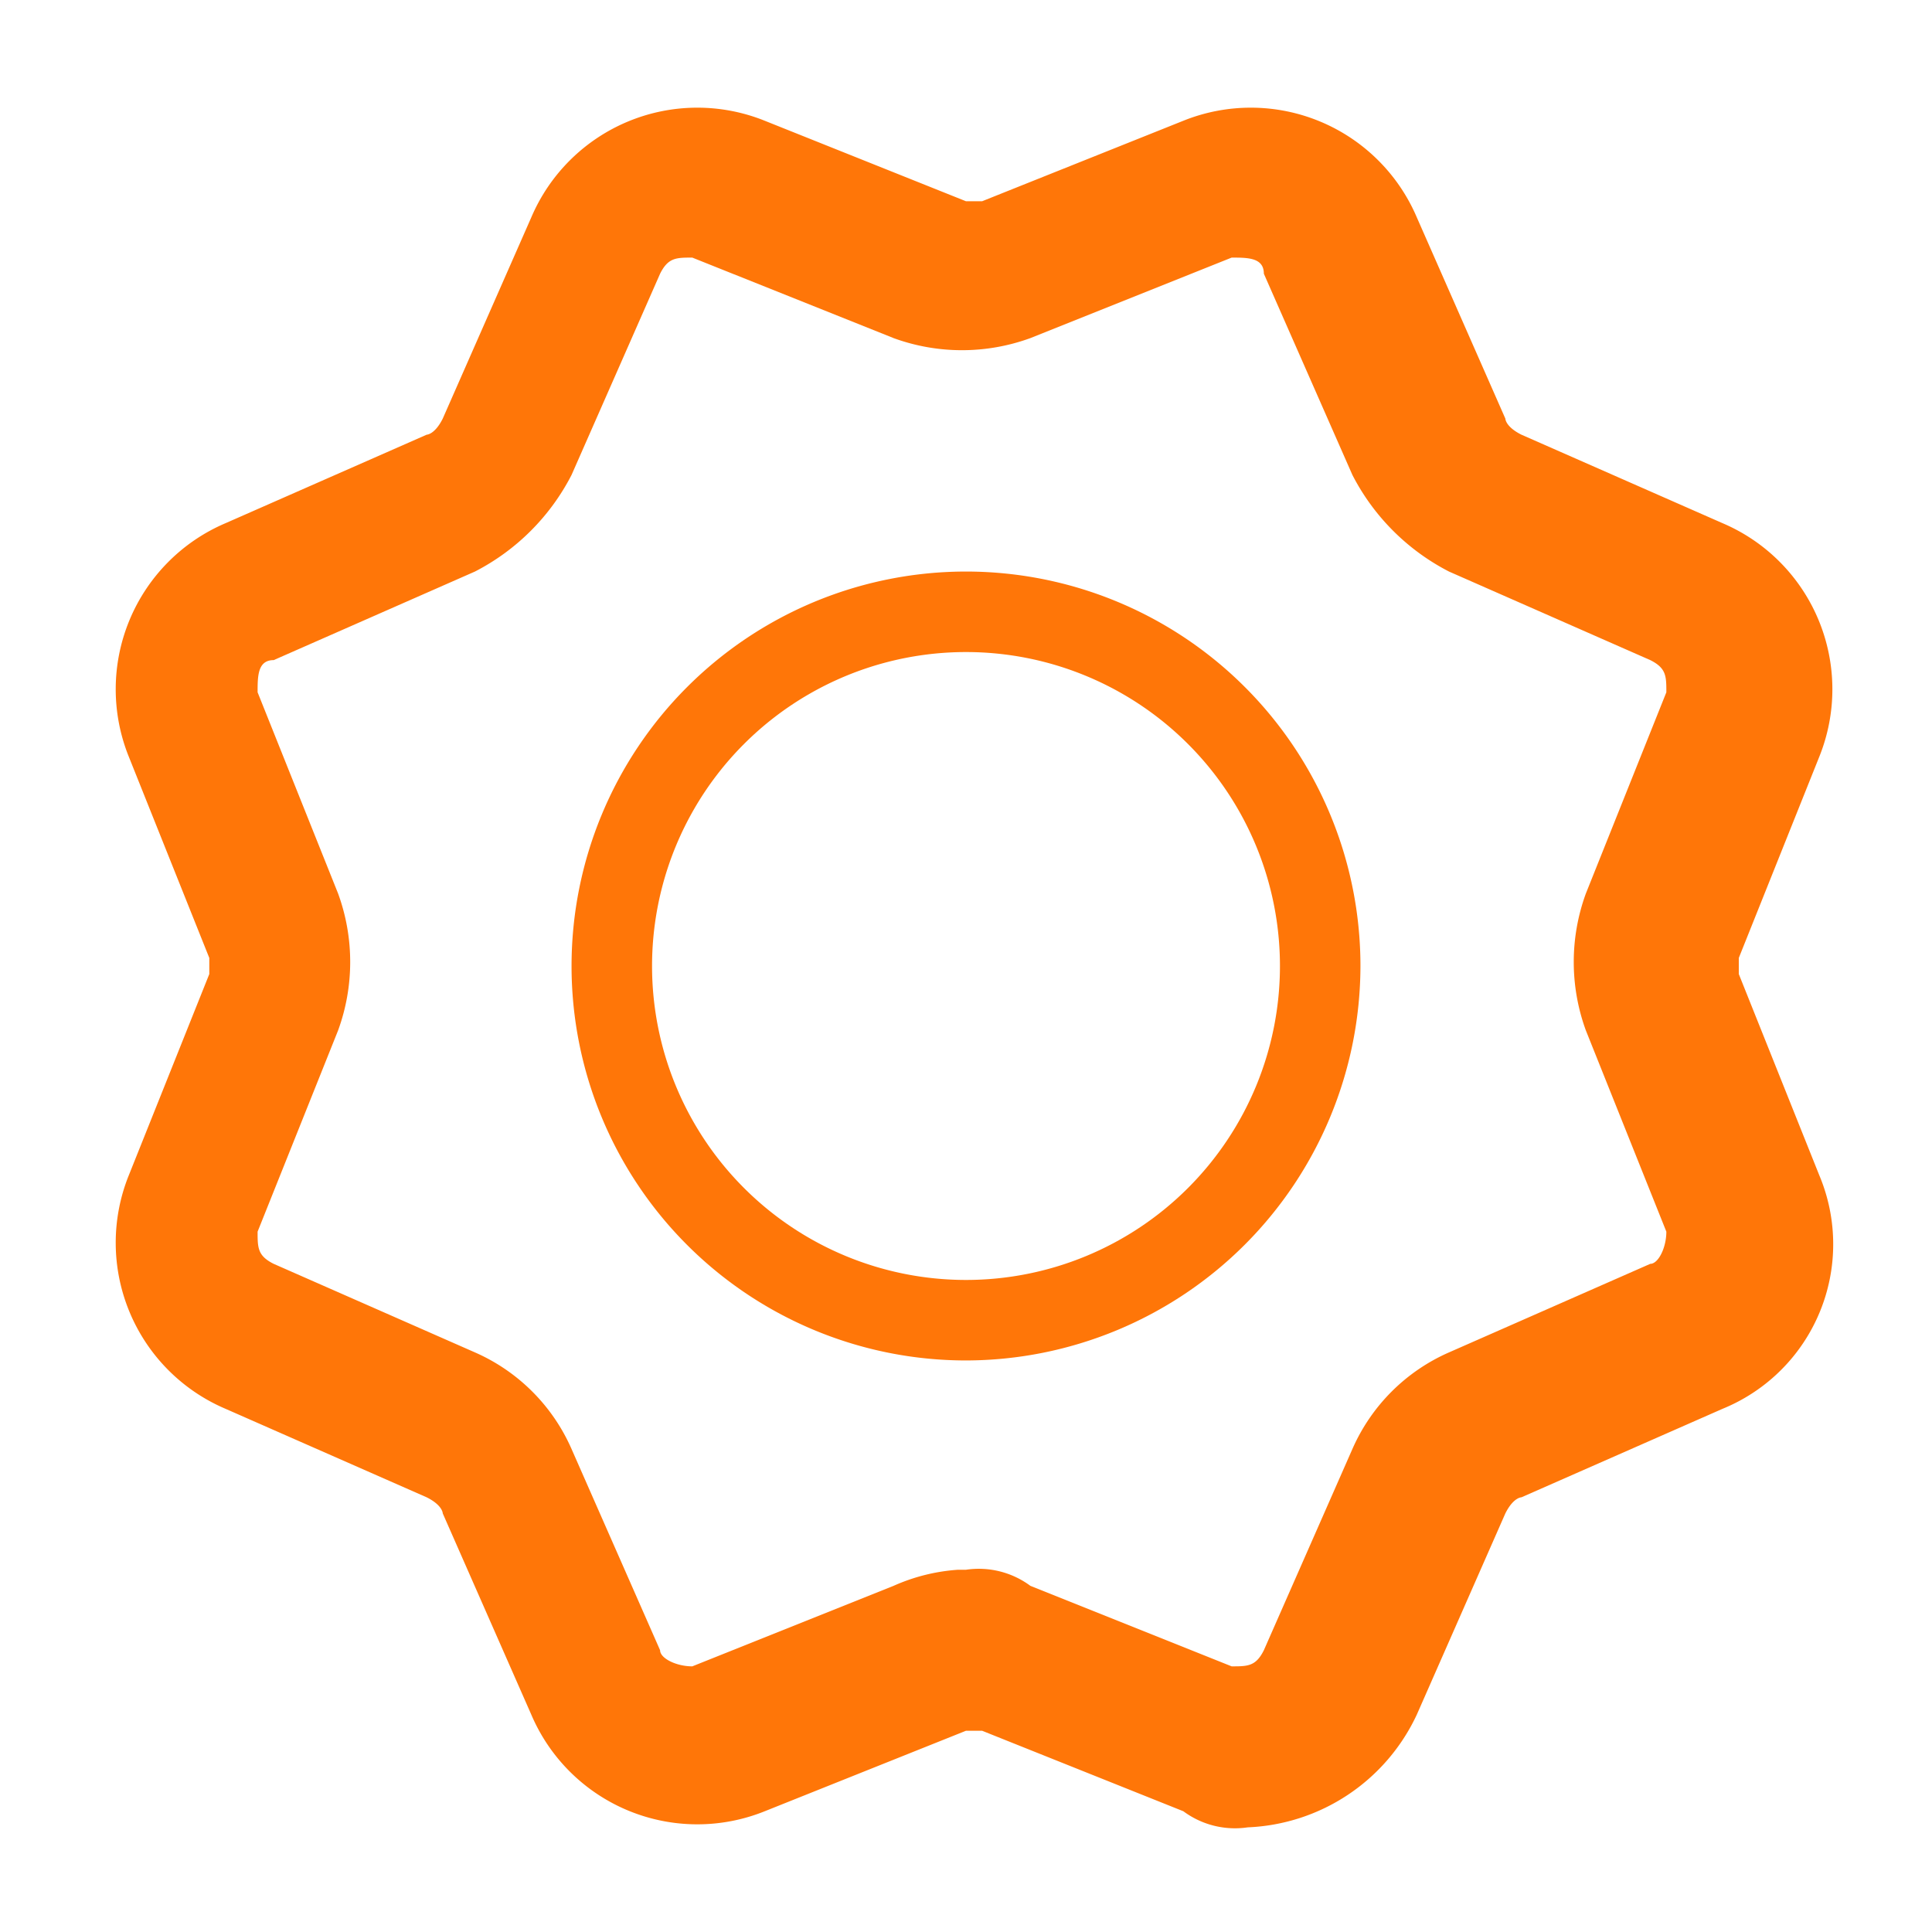
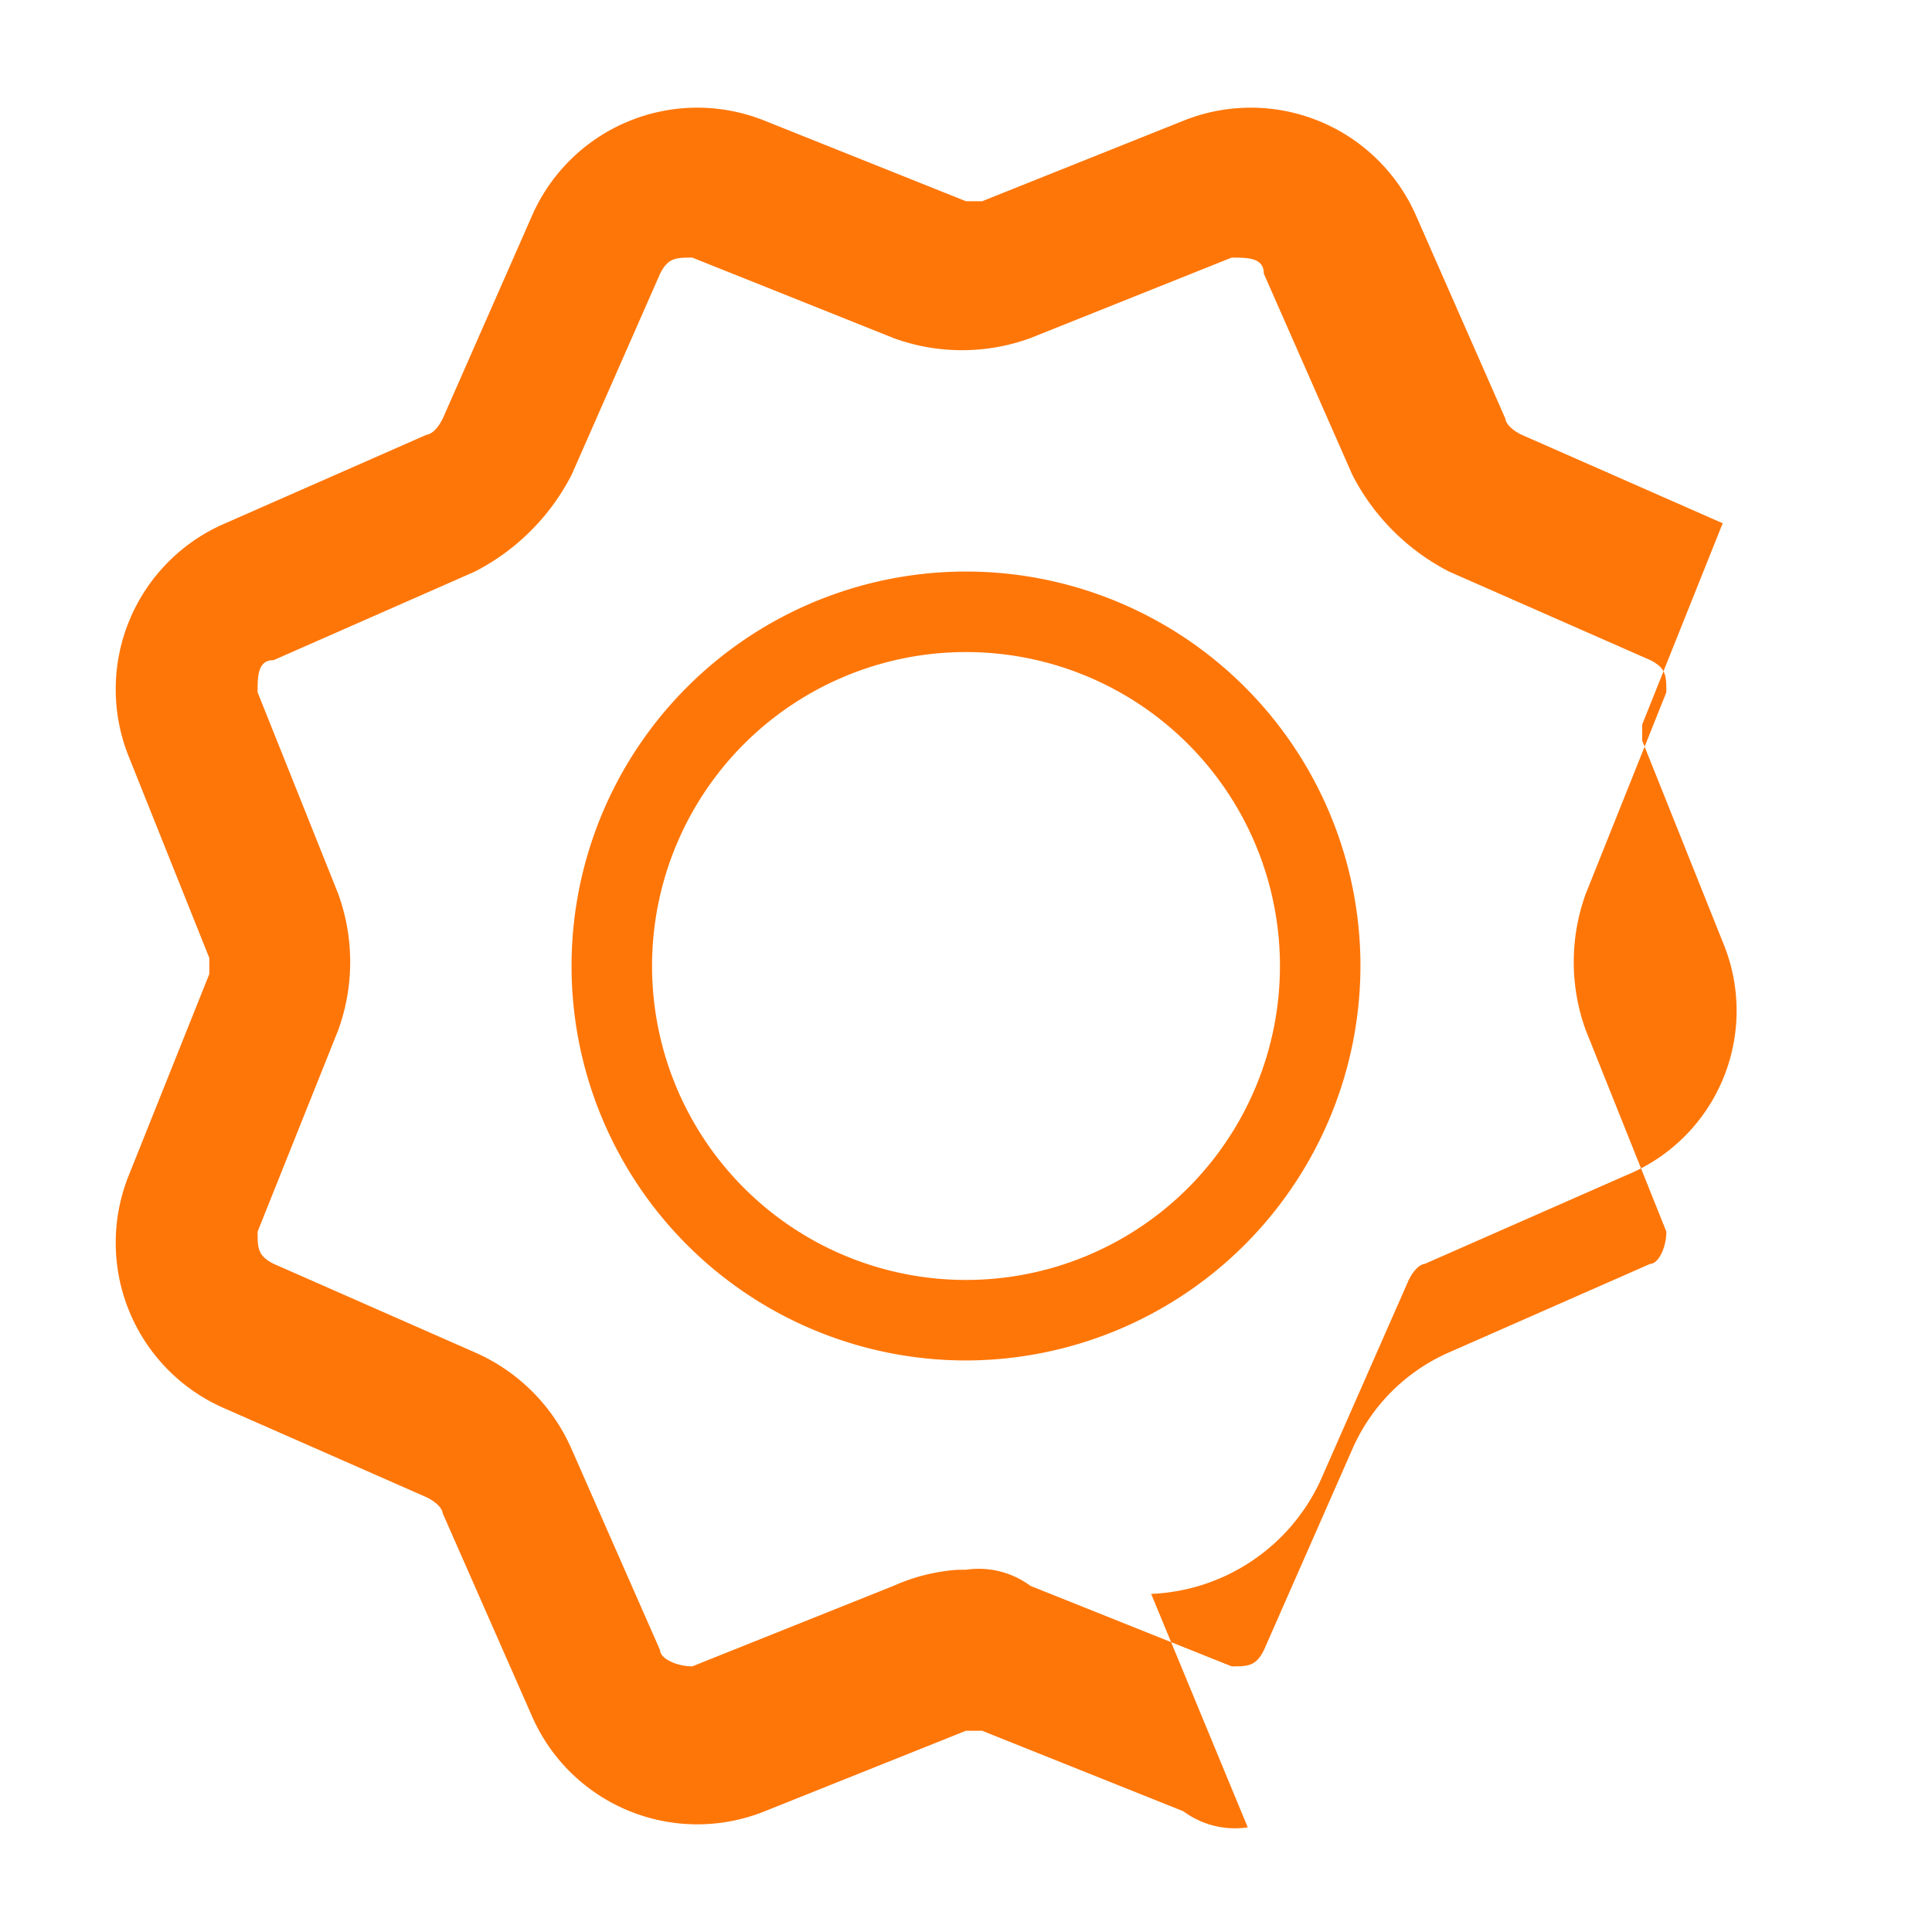
<svg xmlns="http://www.w3.org/2000/svg" width="24" height="24" viewBox="0 0 24 24" data-src="/bilder/icons/branding.svg" class="u68248ce7b4ec4 " fill="#FF7608">
  <defs>
    <clipPath>
-       <rect data-name="Rechteck 22828" width="24" height="24" fill="none" />
-     </clipPath>
+       </clipPath>
  </defs>
  <g data-name="ic-branding">
    <g data-name="Gruppe 66167" clip-path="url(/bilder/icons/branding.svg#clip-path)">
      <g>
        <path d="M12,16.9A4.9,4.9,0,1,1,16.9,12h0A4.908,4.908,0,0,1,12,16.9m0-8.8A3.9,3.9,0,0,0,8.1,12a3.9,3.9,0,1,0,7.8,0h0A3.9,3.9,0,0,0,12,8.1" fill="#FF7608" />
-         <path d="M15.5,22.7a1.077,1.077,0,0,1-.8-.2l-2.5-1H12l-2.5,1a2.242,2.242,0,0,1-2.9-1.2L5.5,18.8s0-.1-.2-.2L2.8,17.5a2.242,2.242,0,0,1-1.2-2.9l1-2.5v-.2l-1-2.5A2.242,2.242,0,0,1,2.8,6.5L5.3,5.4s.1,0,.2-.2L6.6,2.7A2.242,2.242,0,0,1,9.5,1.5l2.5,1h.2l2.5-1a2.242,2.242,0,0,1,2.9,1.2l1.1,2.5s0,.1.2.2l2.5,1.1a2.242,2.242,0,0,1,1.2,2.9l-1,2.5v.2l1,2.5a2.208,2.208,0,0,1-1.2,2.9l-2.5,1.1s-.1,0-.2.2l-1.1,2.5a2.428,2.428,0,0,1-2.1,1.4M12,19.5a1.077,1.077,0,0,1,.8.2l2.5,1c.2,0,.3,0,.4-.2L16.8,18A2.334,2.334,0,0,1,18,16.8l2.5-1.1c.1,0,.2-.2.2-.4l-1-2.5a2.479,2.479,0,0,1,0-1.7l1-2.5c0-.2,0-.3-.2-.4L18,7.1a2.779,2.779,0,0,1-1.2-1.2L15.7,3.4c0-.2-.2-.2-.4-.2l-2.5,1a2.479,2.479,0,0,1-1.7,0l-2.5-1c-.2,0-.3,0-.4.2L7.1,5.9A2.779,2.779,0,0,1,5.9,7.1L3.4,8.2c-.2,0-.2.2-.2.4l1,2.5a2.479,2.479,0,0,1,0,1.7l-1,2.5c0,.2,0,.3.2.4l2.5,1.1A2.334,2.334,0,0,1,7.1,18l1.1,2.5c0,.1.2.2.4.2l2.5-1a2.353,2.353,0,0,1,.8-.2" fill="#FF7608" />
+         <path d="M15.5,22.7a1.077,1.077,0,0,1-.8-.2l-2.5-1H12l-2.5,1a2.242,2.242,0,0,1-2.9-1.2L5.5,18.8s0-.1-.2-.2L2.8,17.5a2.242,2.242,0,0,1-1.2-2.9l1-2.5v-.2l-1-2.5A2.242,2.242,0,0,1,2.8,6.5L5.3,5.4s.1,0,.2-.2L6.6,2.7A2.242,2.242,0,0,1,9.5,1.5l2.5,1h.2l2.5-1a2.242,2.242,0,0,1,2.9,1.2l1.1,2.5s0,.1.2.2l2.5,1.1l-1,2.5v.2l1,2.5a2.208,2.208,0,0,1-1.2,2.9l-2.5,1.1s-.1,0-.2.2l-1.1,2.5a2.428,2.428,0,0,1-2.1,1.4M12,19.5a1.077,1.077,0,0,1,.8.2l2.5,1c.2,0,.3,0,.4-.2L16.8,18A2.334,2.334,0,0,1,18,16.8l2.5-1.1c.1,0,.2-.2.2-.4l-1-2.5a2.479,2.479,0,0,1,0-1.7l1-2.5c0-.2,0-.3-.2-.4L18,7.1a2.779,2.779,0,0,1-1.2-1.2L15.7,3.4c0-.2-.2-.2-.4-.2l-2.5,1a2.479,2.479,0,0,1-1.7,0l-2.5-1c-.2,0-.3,0-.4.2L7.1,5.9A2.779,2.779,0,0,1,5.9,7.1L3.4,8.2c-.2,0-.2.2-.2.4l1,2.5a2.479,2.479,0,0,1,0,1.7l-1,2.5c0,.2,0,.3.2.4l2.5,1.1A2.334,2.334,0,0,1,7.1,18l1.1,2.5c0,.1.2.2.4.2l2.5-1a2.353,2.353,0,0,1,.8-.2" fill="#FF7608" />
      </g>
    </g>
  </g>
</svg>